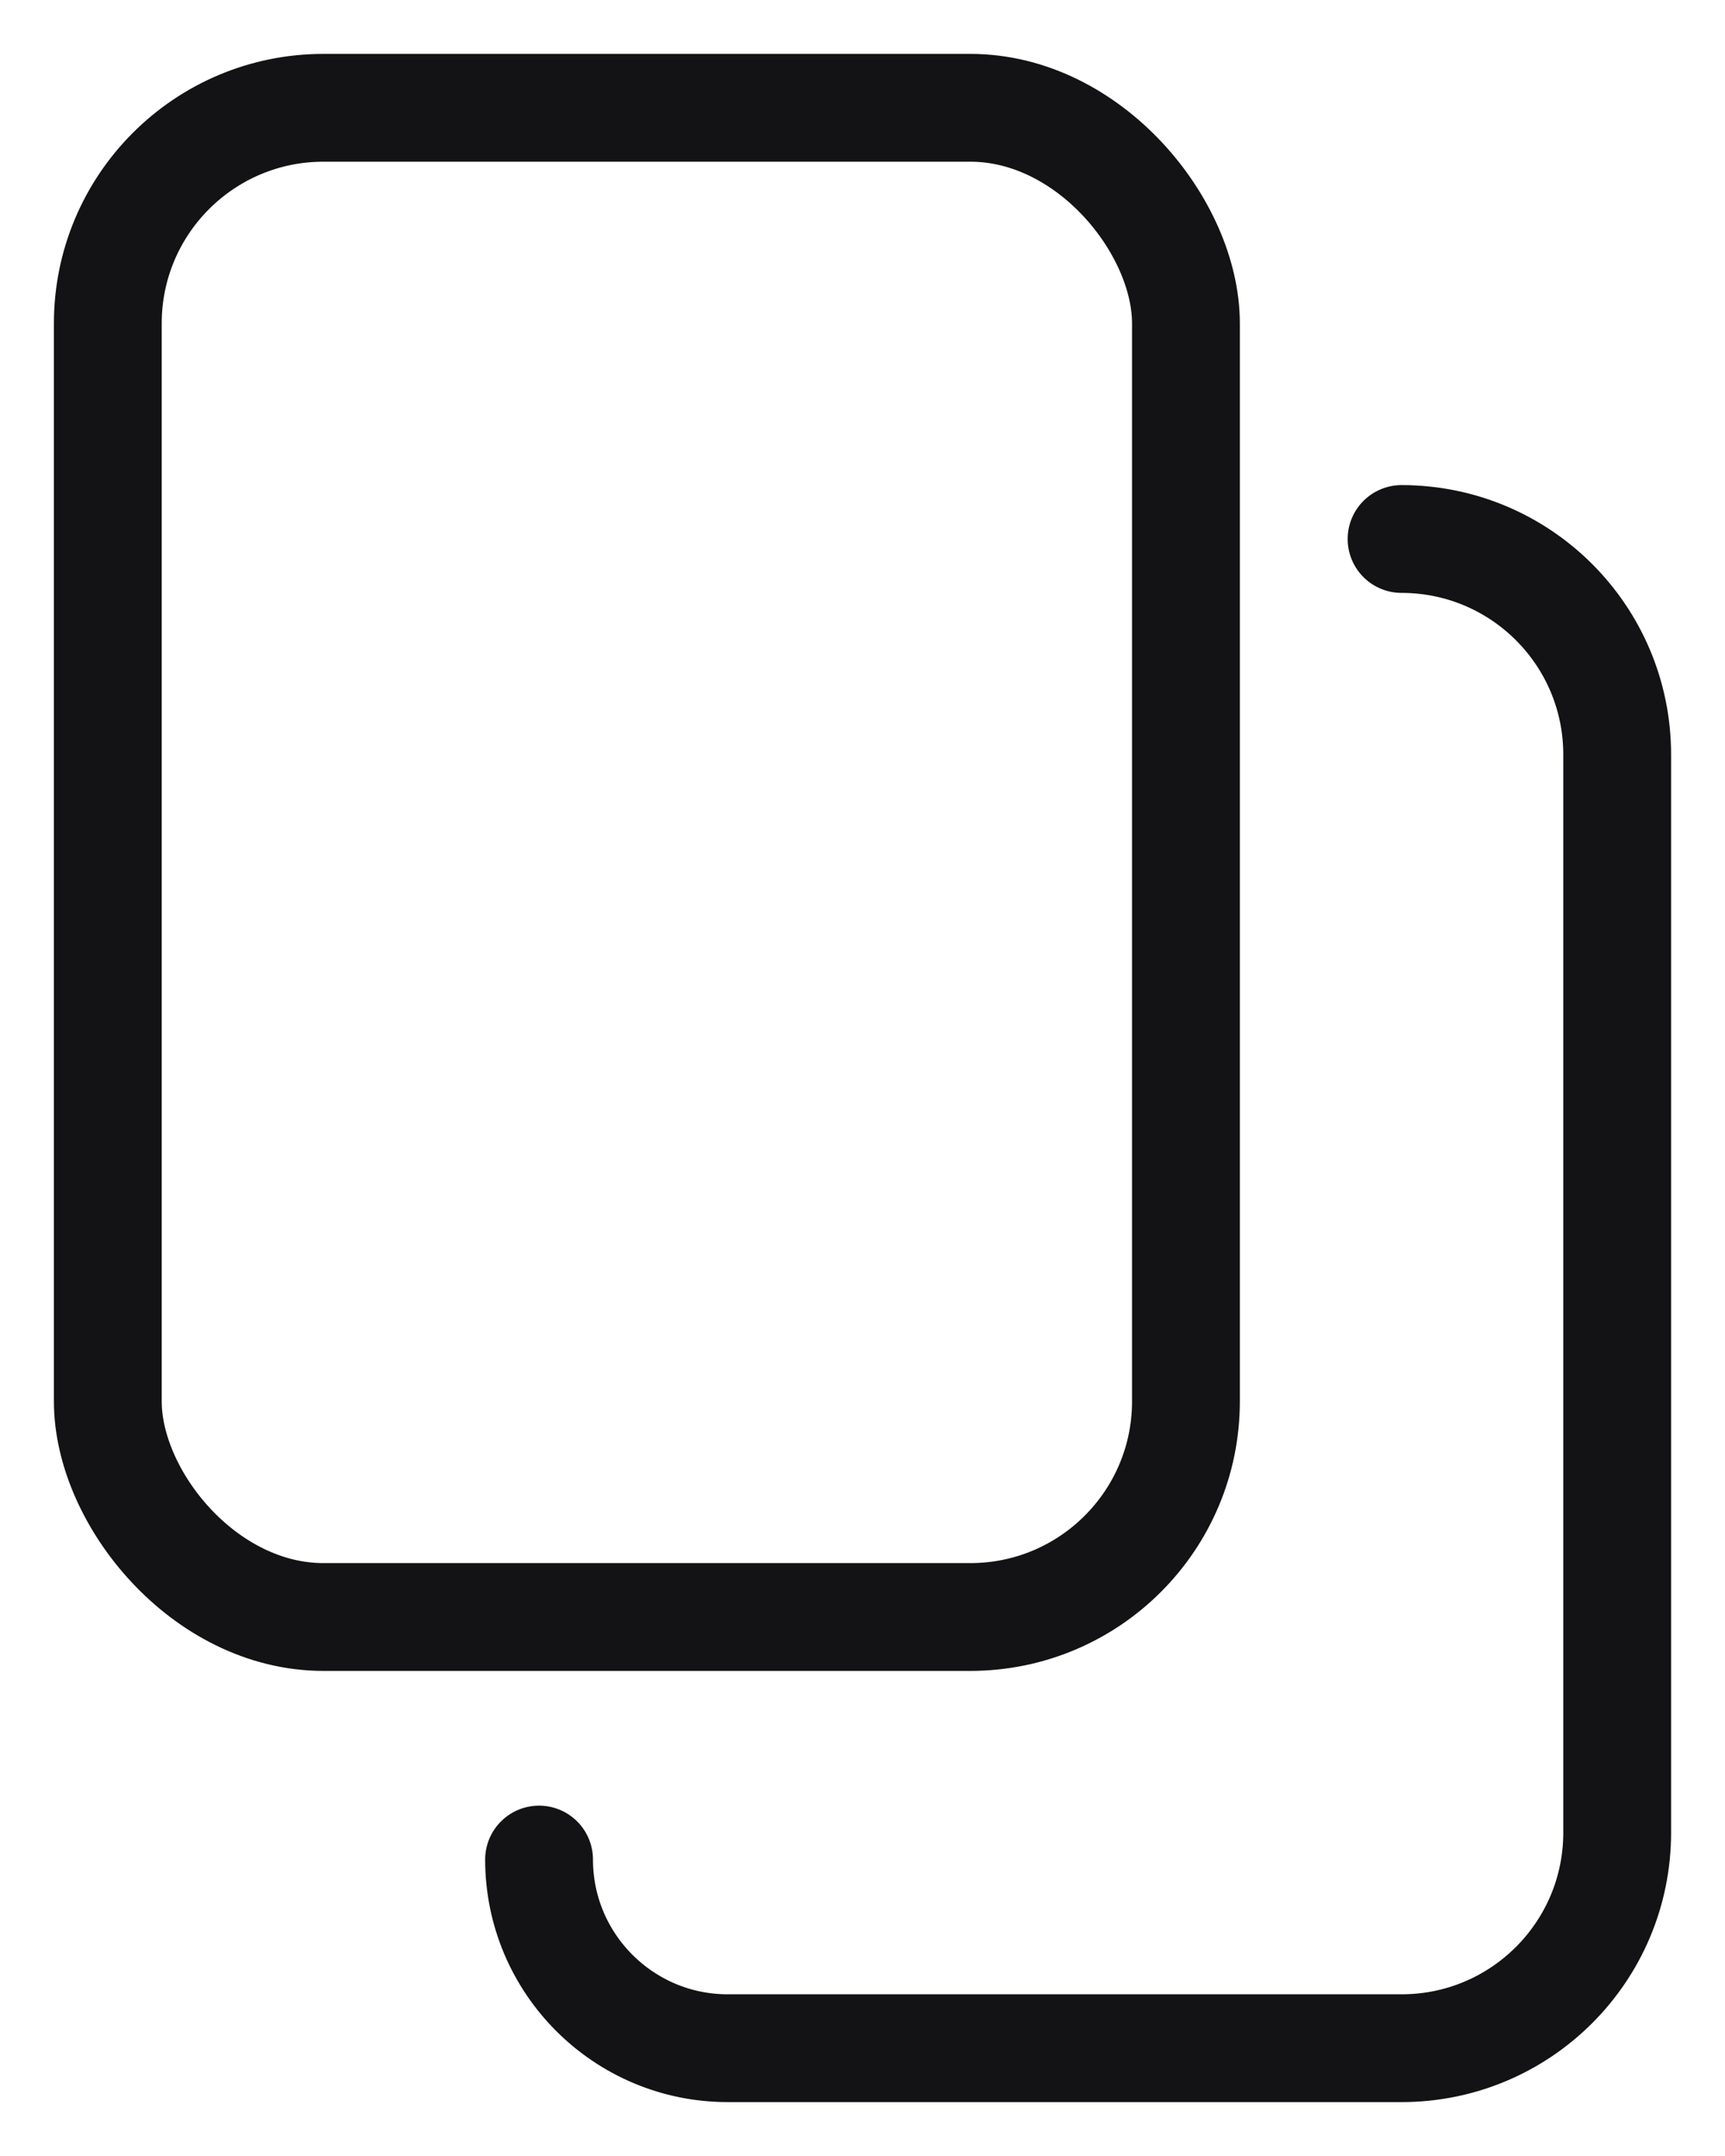
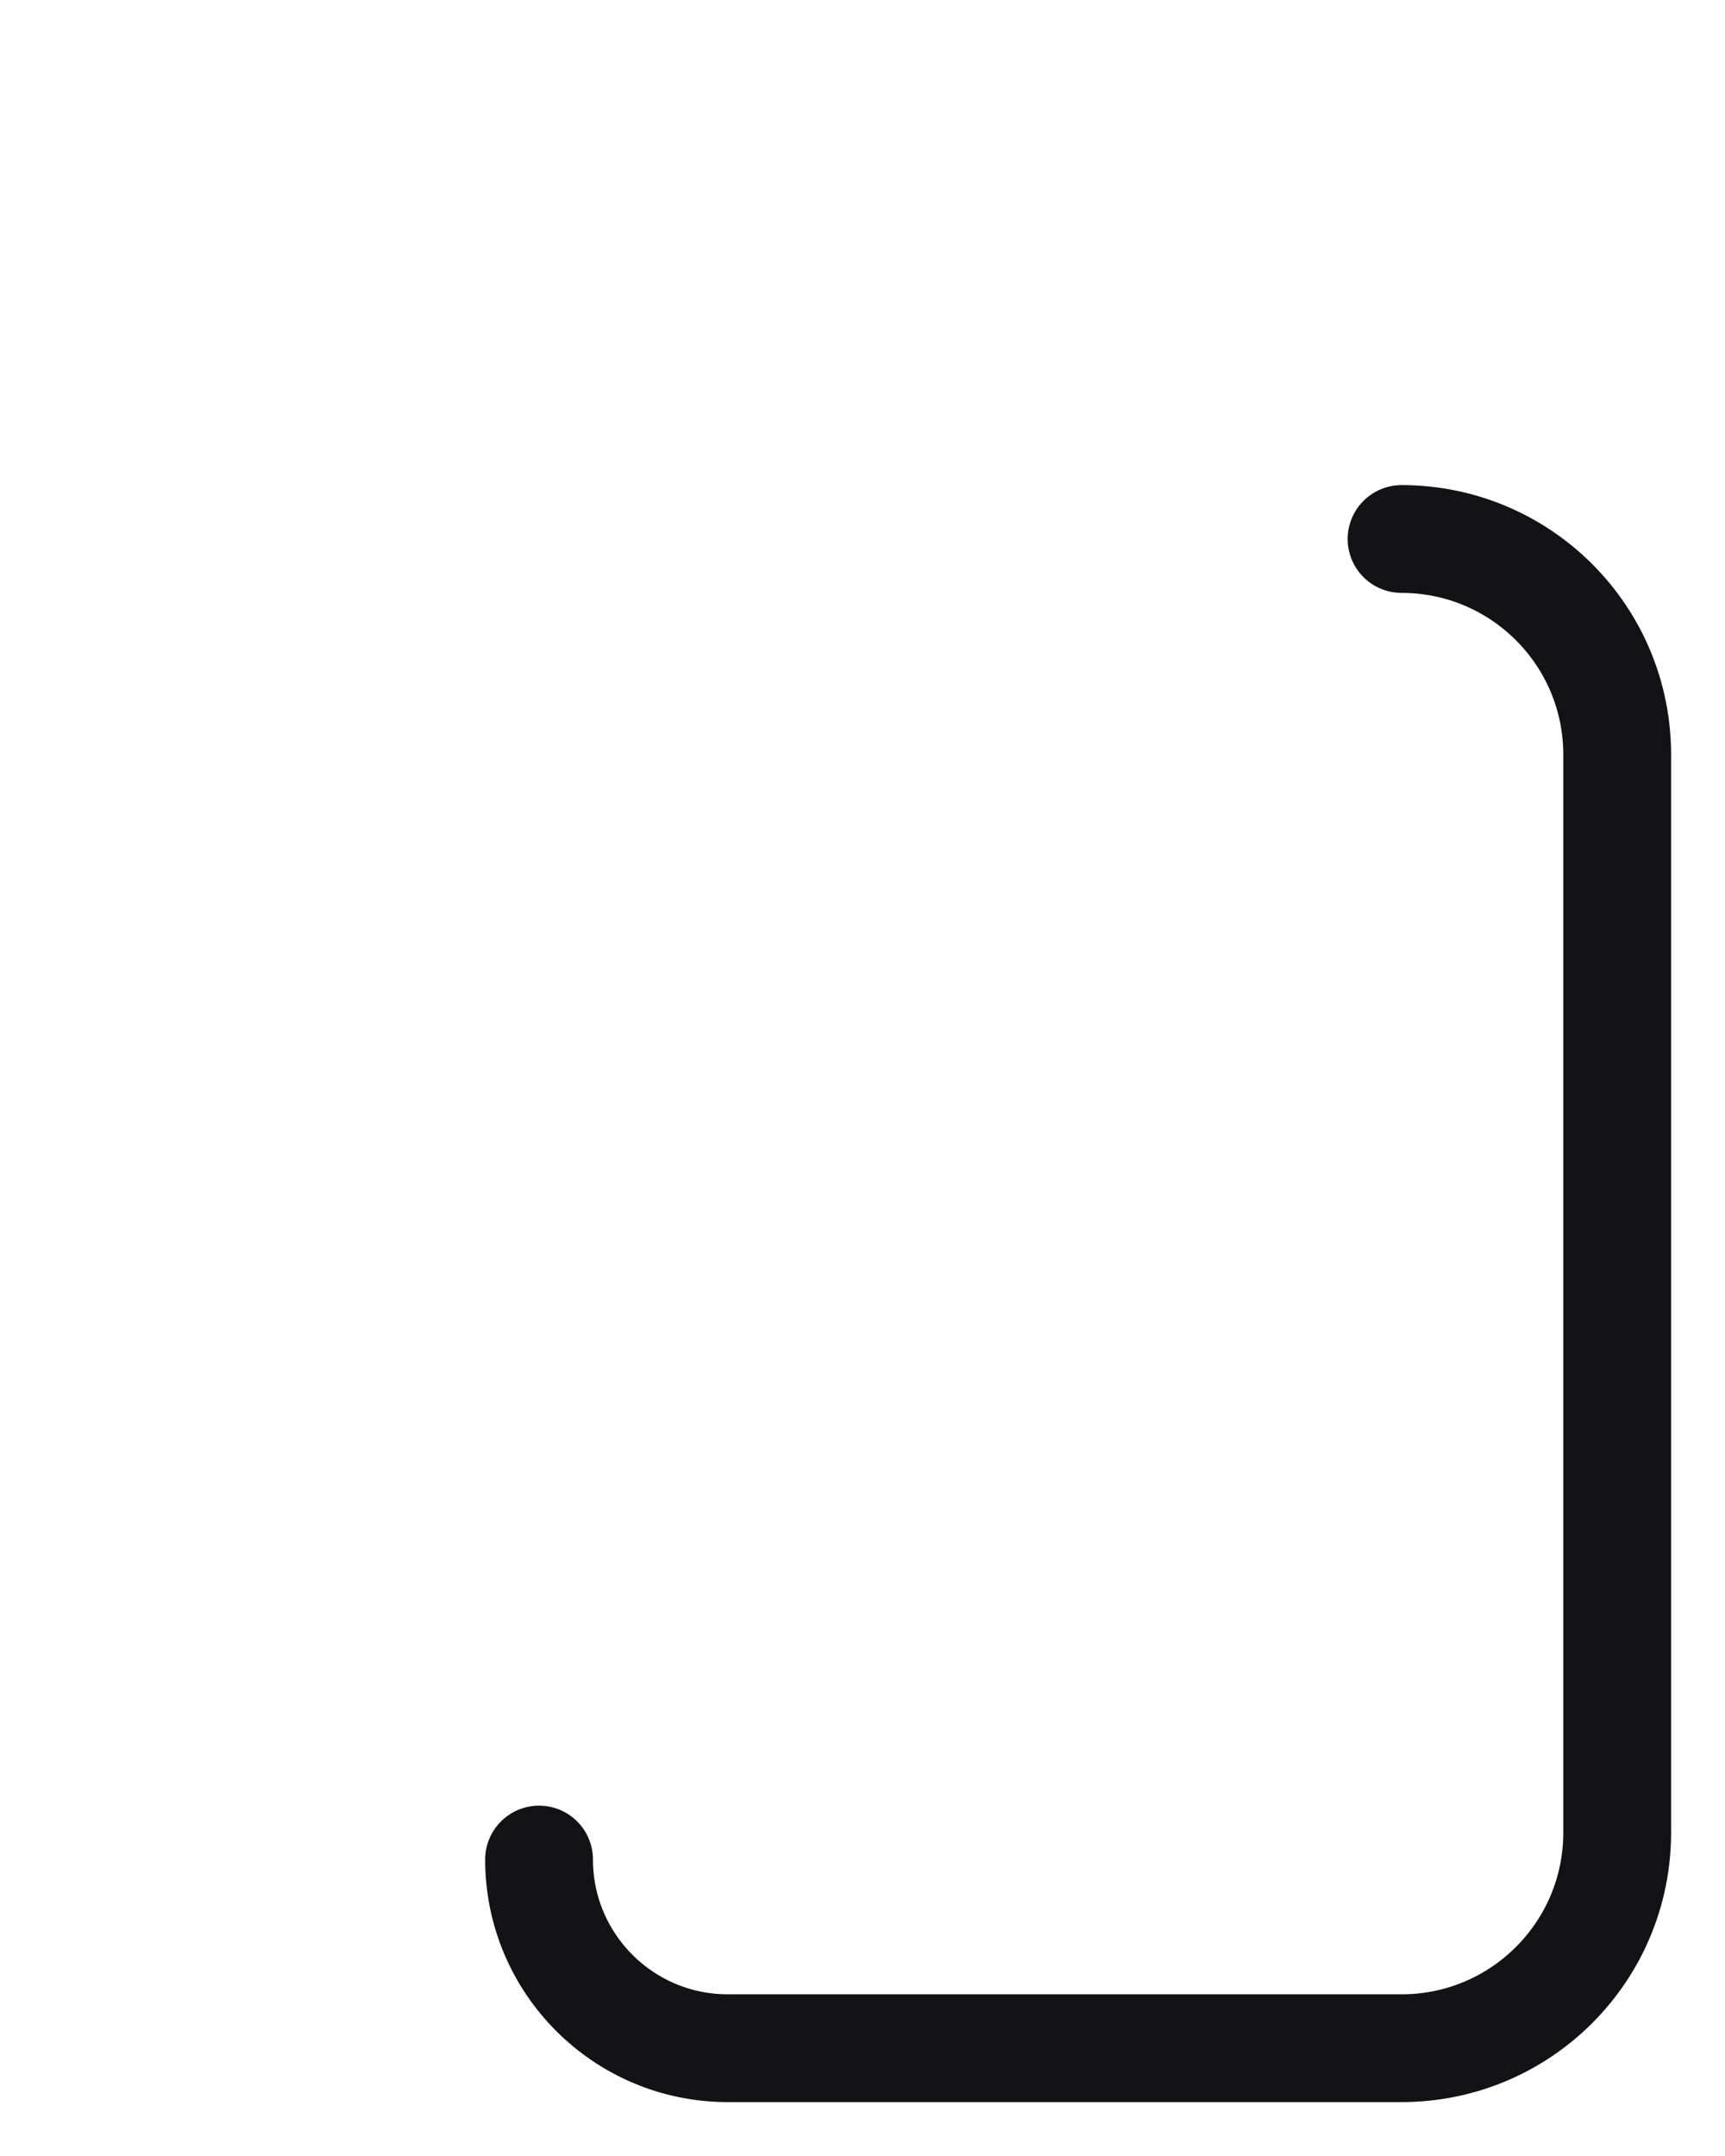
<svg xmlns="http://www.w3.org/2000/svg" width="16" height="20" viewBox="0 0 16 20" fill="none">
-   <rect x="1" y="1" width="10" height="14" rx="2" stroke="#131315" />
  <path d="M5 17.25V17.25C5 18.216 5.784 19 6.75 19H13C14.105 19 15 18.105 15 17V7C15 5.895 14.105 5 13 5V5" stroke="#131315" stroke-linecap="round" stroke-linejoin="round" />
</svg>